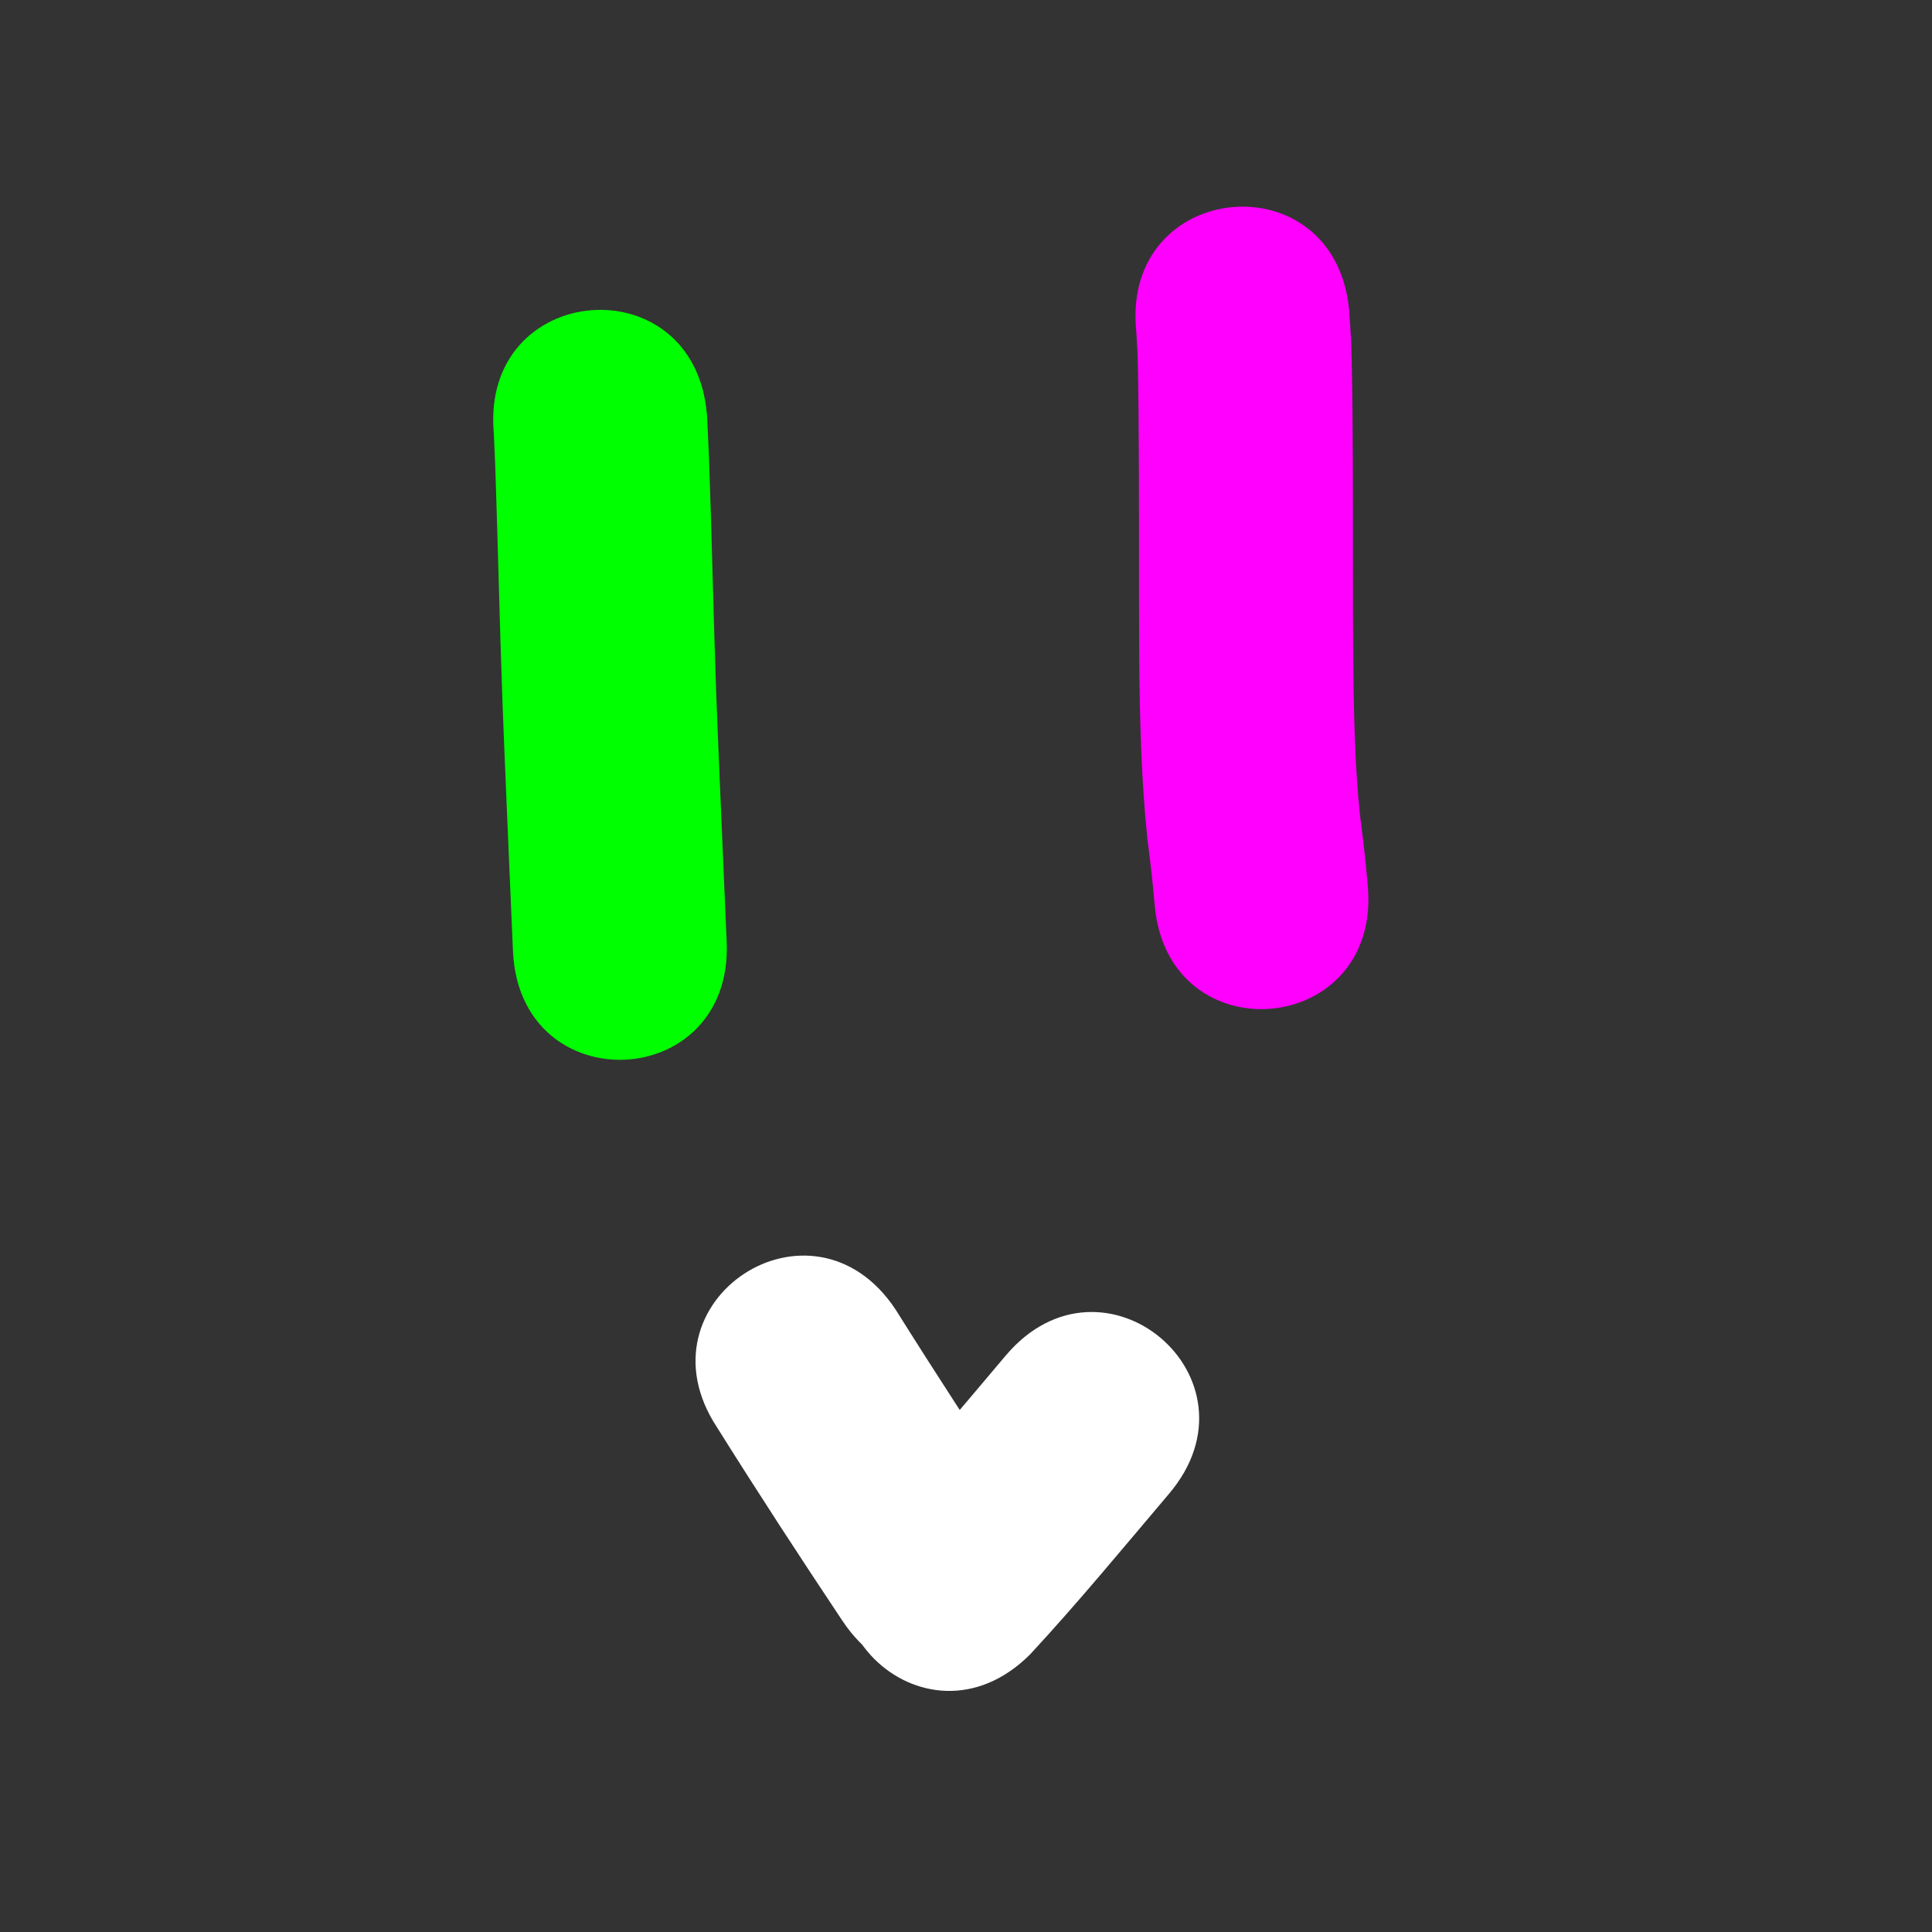
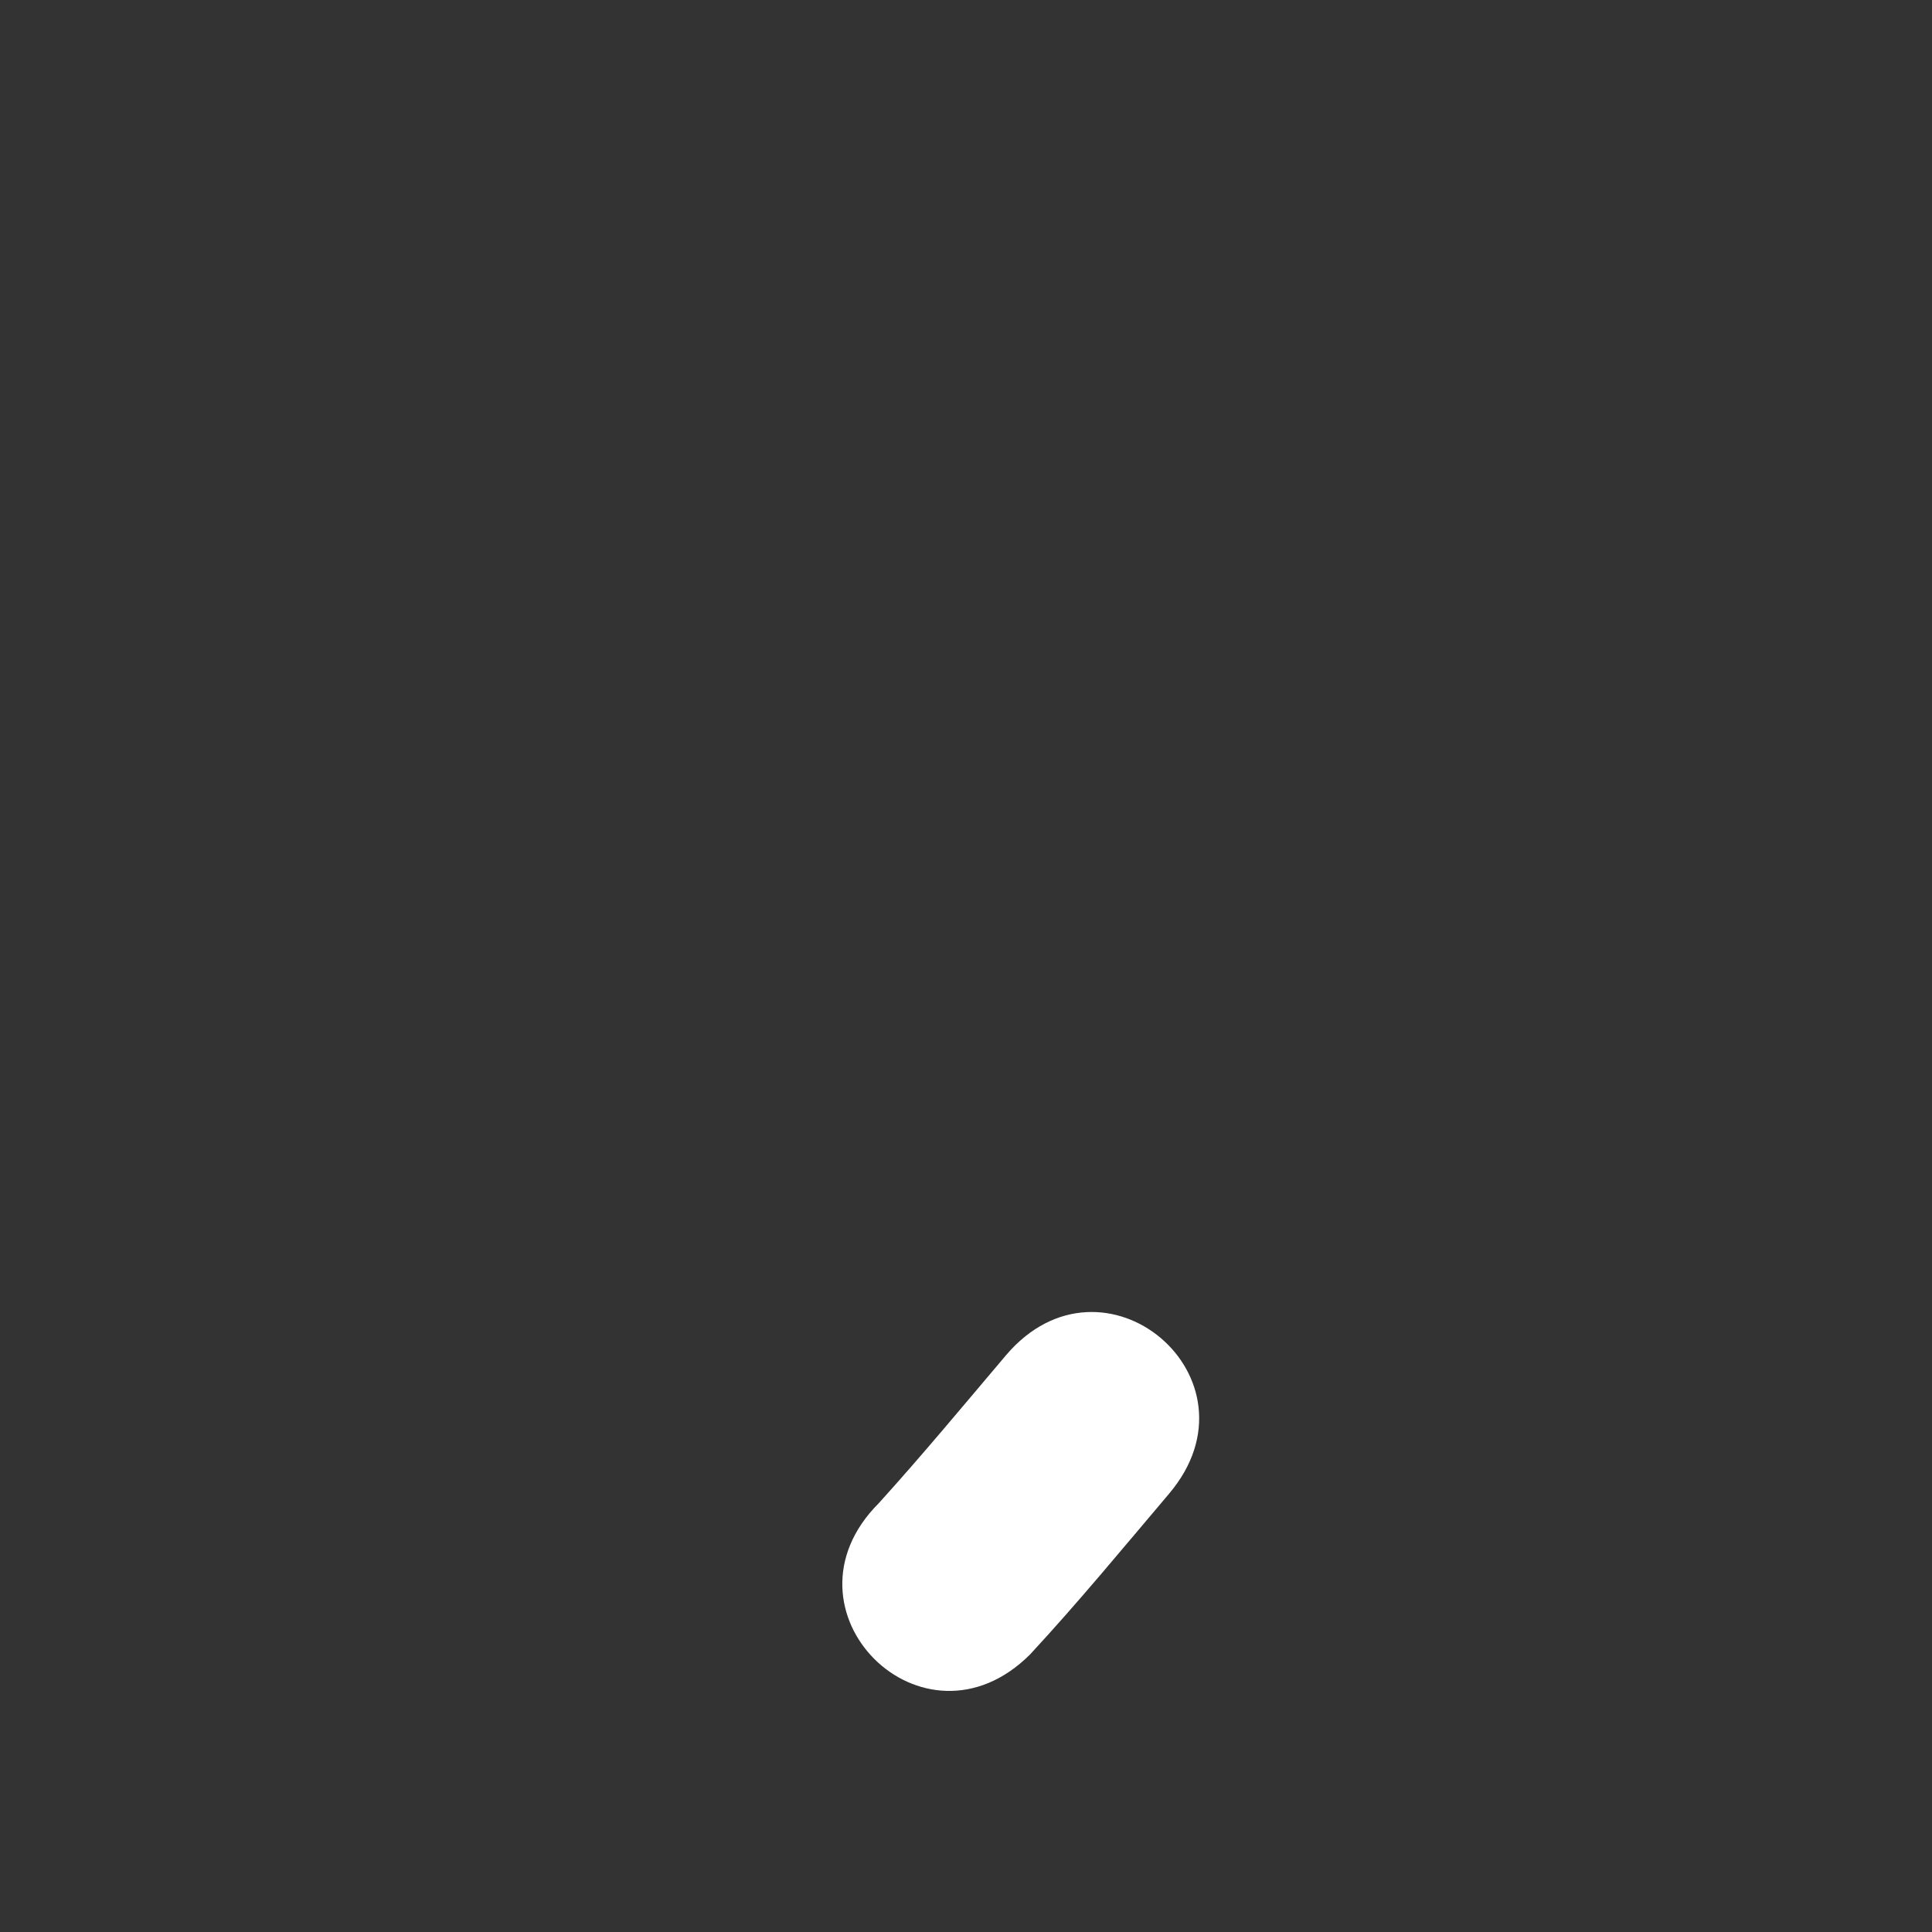
<svg xmlns="http://www.w3.org/2000/svg" xmlns:ns1="http://www.inkscape.org/namespaces/inkscape" xmlns:ns2="http://sodipodi.sourceforge.net/DTD/sodipodi-0.dtd" width="512" height="512" viewBox="0 0 512 512" version="1.1" id="svg1" ns1:version="1.4 (e7c3feb100, 2024-10-09)" ns2:docname="favicon.svg">
  <rect x="0" y="0" width="512" height="512" fill="#333333" stroke="none" />
  <ns2:namedview id="namedview1" pagecolor="#ffffff" bordercolor="#111111" borderopacity="1" ns1:showpageshadow="0" ns1:pageopacity="0" ns1:pagecheckerboard="1" ns1:deskcolor="#d1d1d1" ns1:document-units="px" ns1:zoom="1.0456817" ns1:cx="151.57576" ns1:cy="245.29453" ns1:window-width="1440" ns1:window-height="888" ns1:window-x="0" ns1:window-y="0" ns1:window-maximized="1" ns1:current-layer="layer1" />
  <defs id="defs1" />
  <g ns1:label="Layer 1" ns1:groupmode="layer" id="layer1">
-     <path style="fill:#00ff00" id="path1" d="m 130.843,114.536 c 0.136,3.038 0.302,6.075 0.407,9.114 0.711,20.735 1.148,41.478 1.905,62.211 0.398,10.906 1.469,35.648 1.949,46.894 0.279,6.423 0.558,12.846 0.837,19.268 1.739,40.05 58.378,37.591 56.64,-2.459 v 0 c -0.278,-6.408 -0.556,-12.816 -0.835,-19.224 -0.456,-10.682 -1.548,-35.937 -1.927,-46.32 -0.768,-21.001 -1.167,-42.014 -1.937,-63.014 -0.137,-3.728 -0.361,-7.452 -0.541,-11.178 -3.329,-39.949 -59.826,-35.241 -56.497,4.708 z" />
-     <path style="fill:#ff00ff" id="path2" d="m 301.101,87.563 c 0.13,2.341 0.317,4.679 0.39,7.023 0.226,7.227 0.294,22.534 0.319,28.875 0.067,17.172 0.005,34.344 0.091,51.516 0.158,15.85 0.545,31.708 2.183,47.482 0.763,5.763 1.424,11.537 1.917,17.329 3.433,39.941 59.918,35.086 56.485,-4.855 v 0 c -0.533,-6.158 -1.19,-12.304 -2.022,-18.43 -1.502,-13.883 -1.652,-27.862 -1.87,-41.812 -0.087,-17.202 -0.021,-34.404 -0.091,-51.606 -0.035,-8.498 -0.094,-22.954 -0.414,-31.81 -0.111,-3.061 -0.371,-6.115 -0.557,-9.173 -3.861,-39.902 -60.291,-34.441 -56.429,5.461 z" />
-     <path style="fill:#ffffff" id="path6" d="m 190.038,378.294 c 10.817,17.271 21.946,34.338 33.253,51.291 22.245,33.35 69.409,1.89 47.164,-31.459 v 0 c -11.251,-16.866 -22.307,-33.856 -33.08,-51.031 -22.061,-33.472 -69.397,-2.273 -47.336,31.199 z" />
    <path style="fill:#ffffff" id="path7" d="m 273,438.42 c 12.747,-13.765 24.683,-28.254 36.808,-42.563 25.916,-30.584 -17.337,-67.235 -43.253,-36.651 v 0 c -11.119,13.122 -22.095,26.375 -33.643,39.126 -28.346,28.346 11.741,68.434 40.088,40.088 z" />
  </g>
</svg>